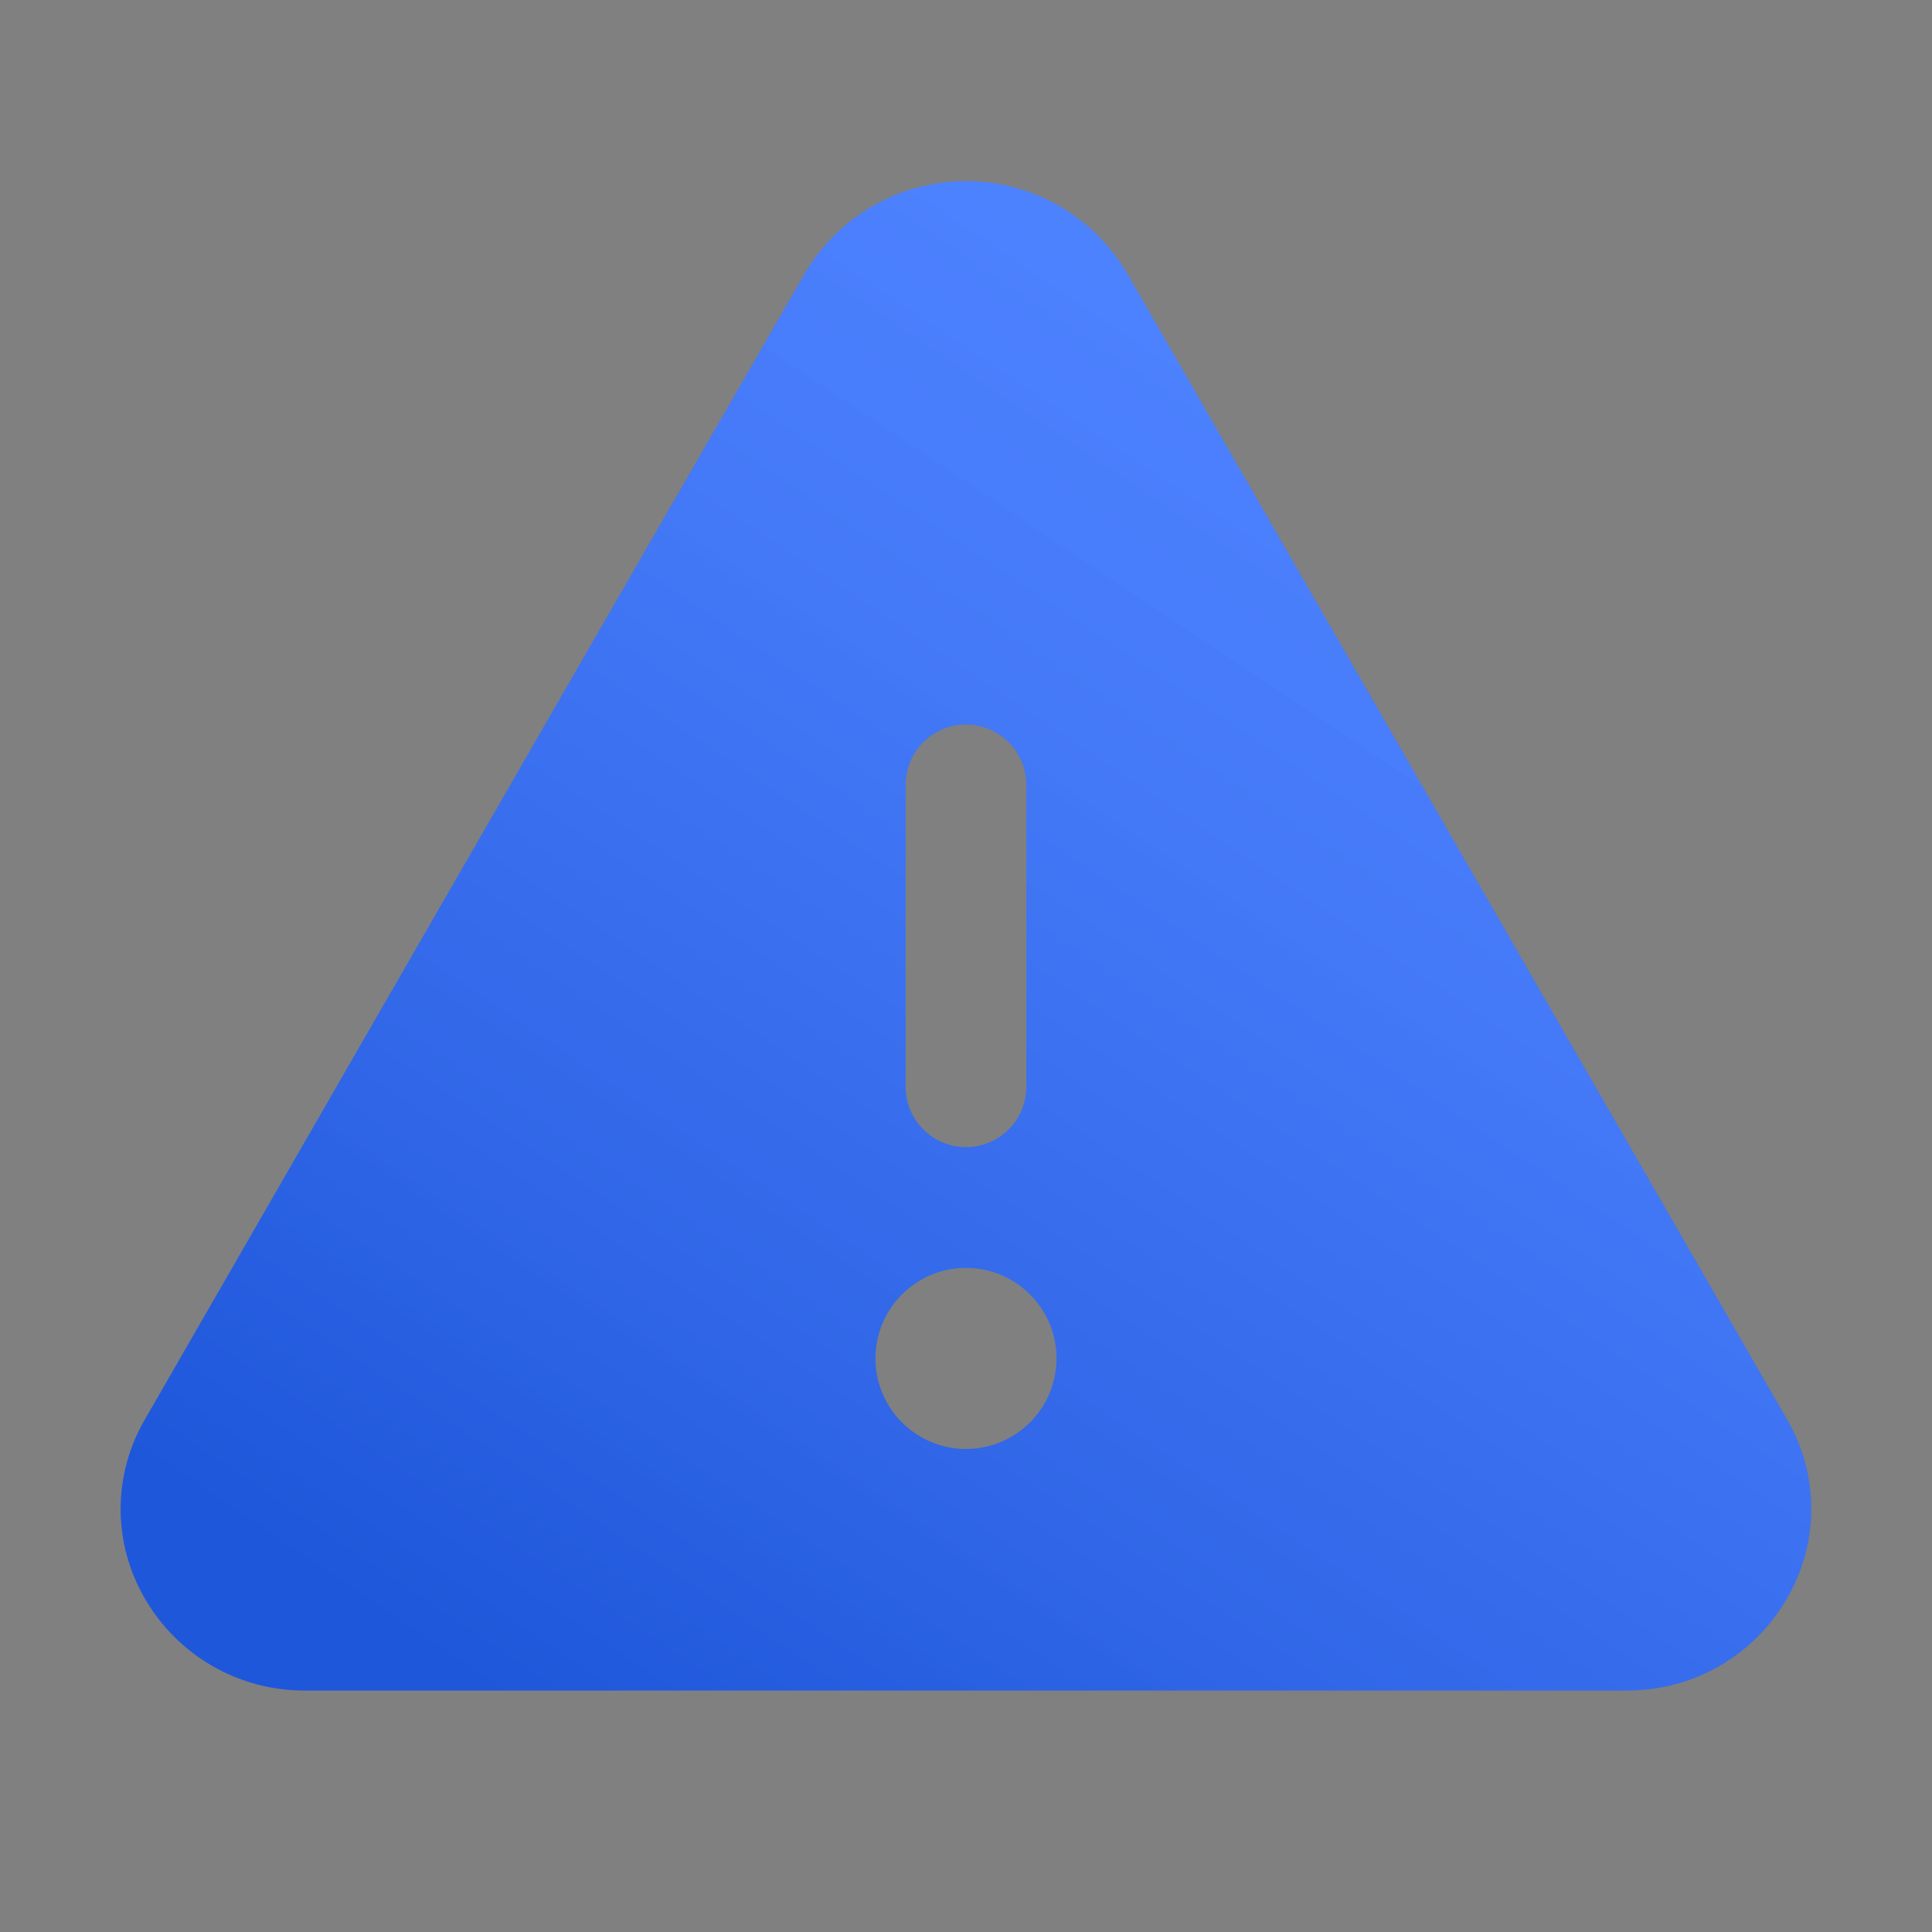
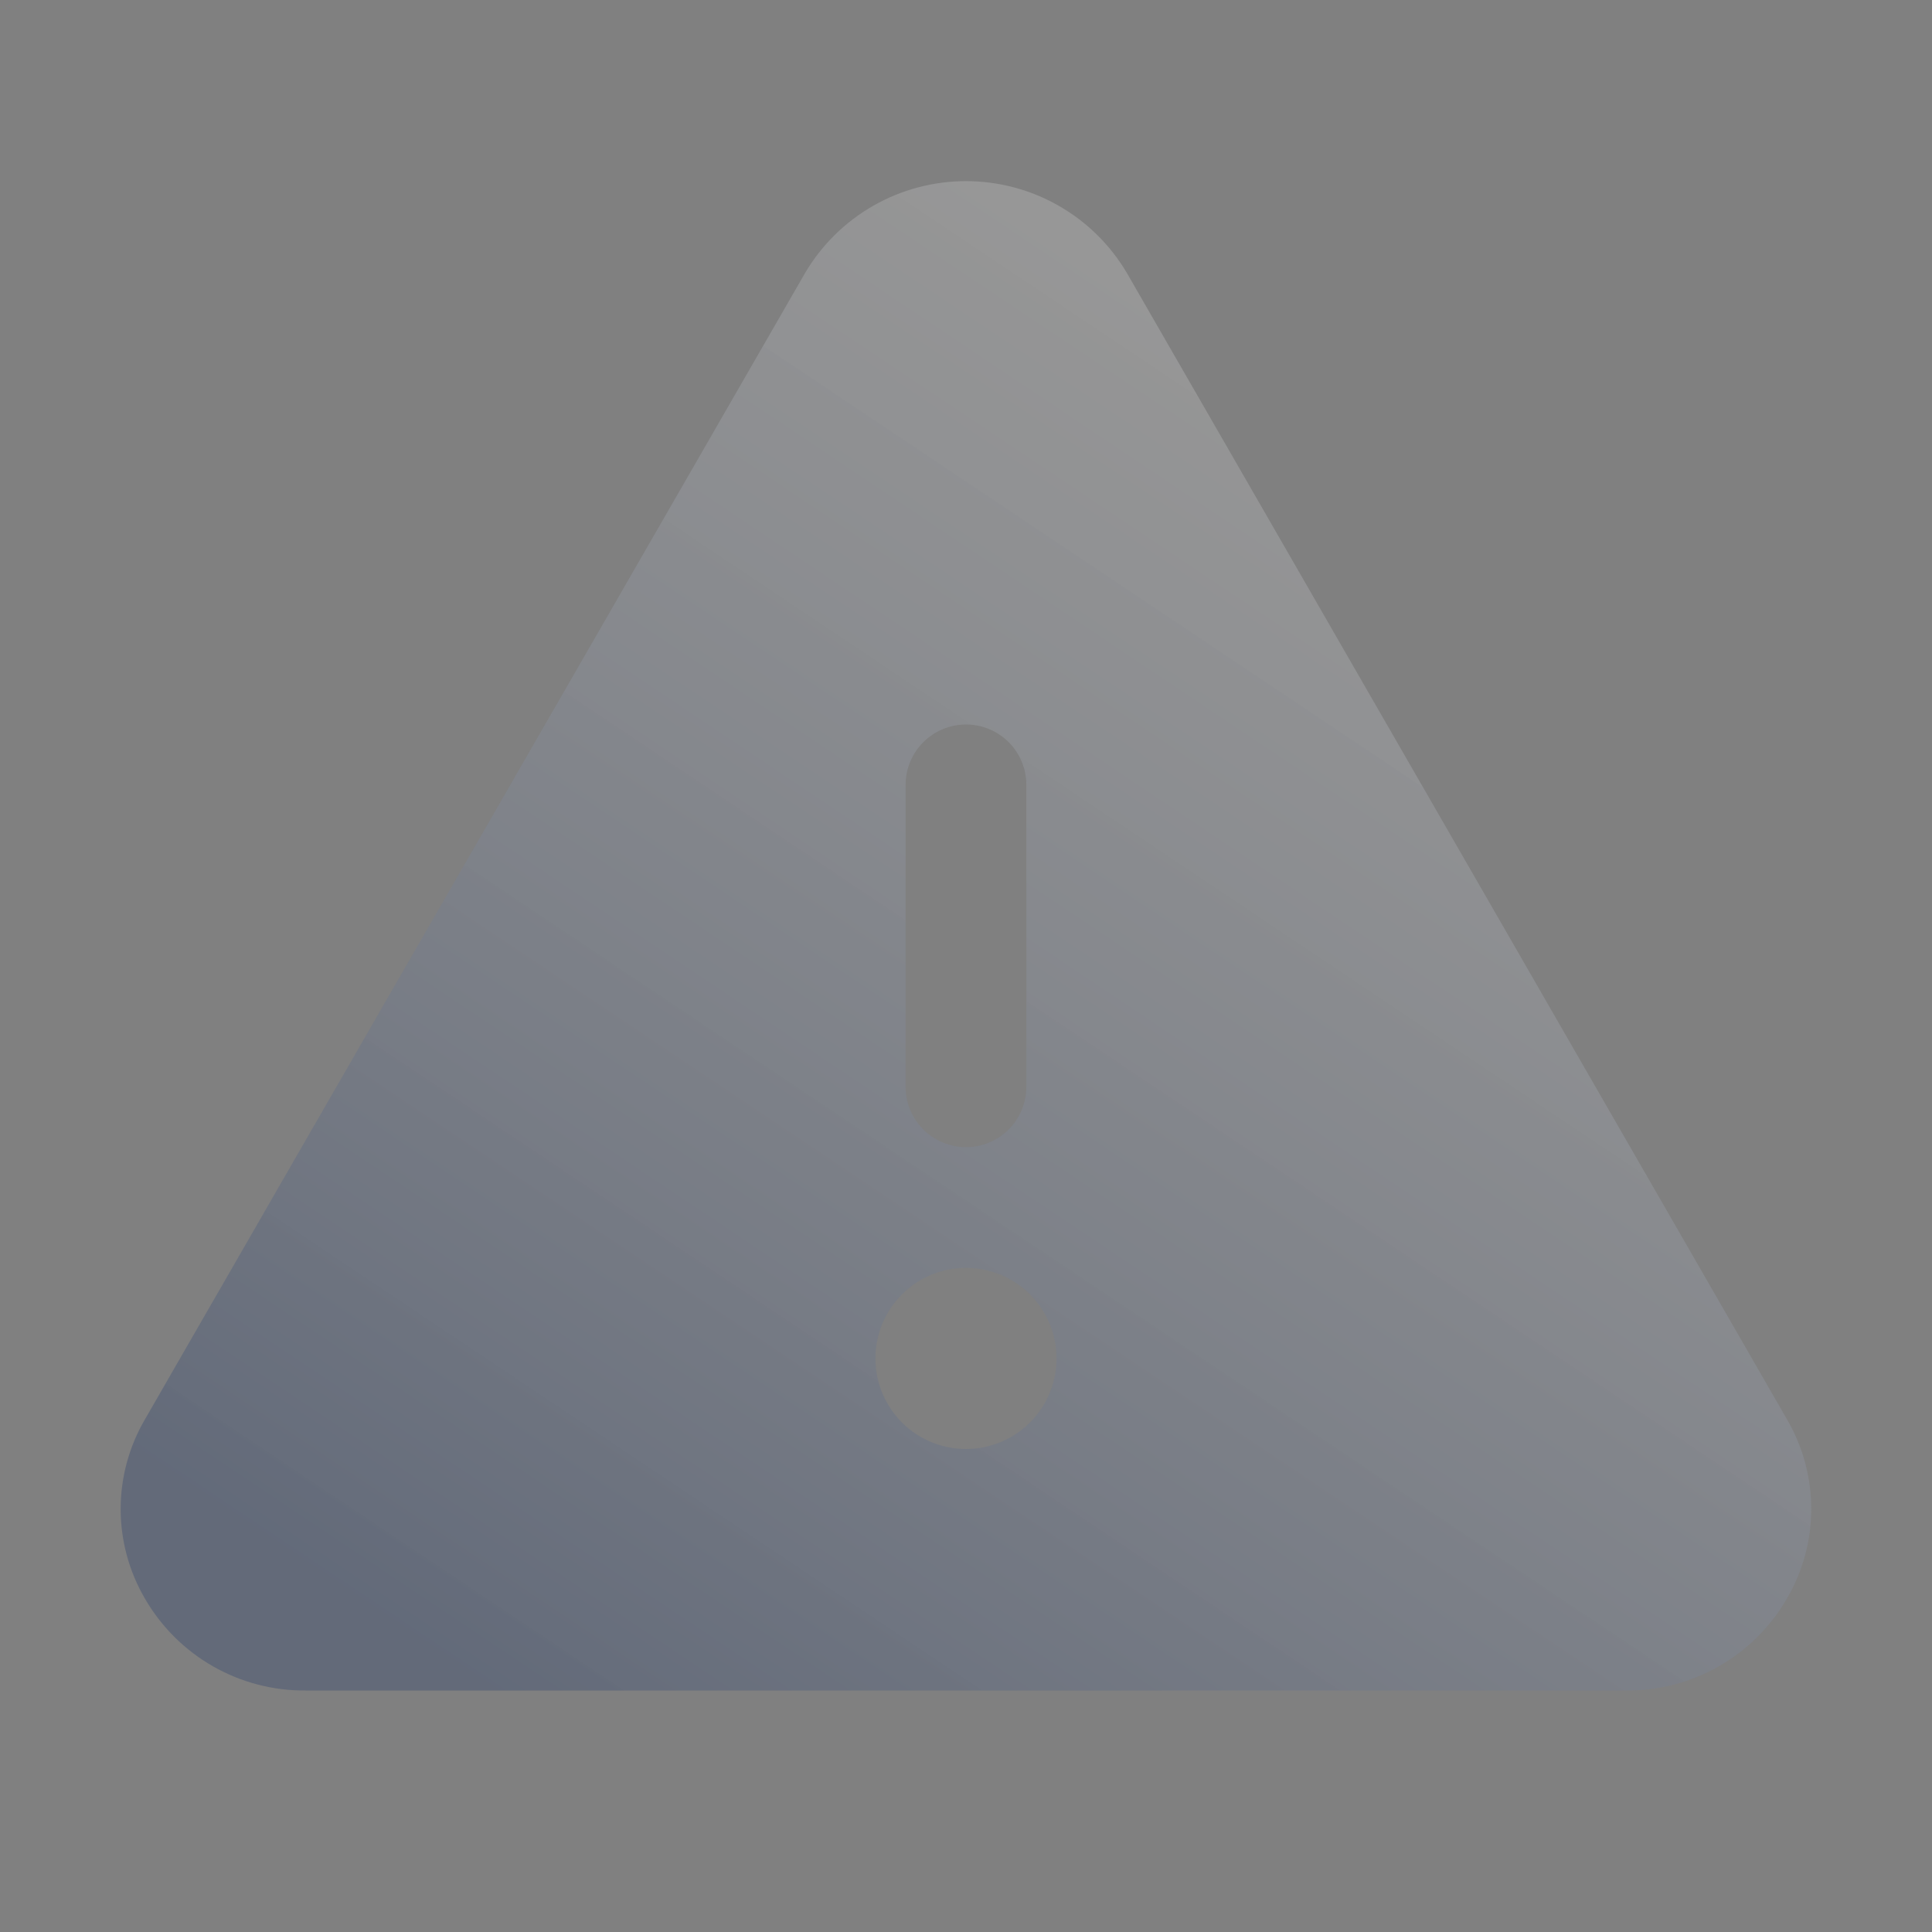
<svg xmlns="http://www.w3.org/2000/svg" width="80" height="80" viewBox="0 0 80 80" fill="none">
  <rect x="0" y="0" width="80" height="80" fill="#808080" stroke="none" />
-   <path d="M73.999 58.778L46.671 11.319C45.988 10.156 45.014 9.192 43.843 8.522C42.673 7.852 41.348 7.5 39.999 7.5C38.651 7.5 37.326 7.852 36.156 8.522C34.985 9.192 34.011 10.156 33.328 11.319L5.999 58.778C5.342 59.903 4.996 61.182 4.996 62.485C4.996 63.787 5.342 65.066 5.999 66.191C6.674 67.361 7.647 68.33 8.819 68.999C9.992 69.669 11.321 70.014 12.671 70H67.328C68.677 70.013 70.005 69.667 71.176 68.998C72.347 68.328 73.32 67.36 73.993 66.191C74.651 65.067 74.999 63.788 75 62.485C75.001 61.183 74.656 59.904 73.999 58.778ZM37.499 32.5C37.499 31.837 37.763 31.201 38.232 30.732C38.7 30.264 39.336 30 39.999 30C40.663 30 41.298 30.264 41.767 30.732C42.236 31.201 42.499 31.837 42.499 32.5V45C42.499 45.663 42.236 46.299 41.767 46.768C41.298 47.237 40.663 47.5 39.999 47.5C39.336 47.5 38.7 47.237 38.232 46.768C37.763 46.299 37.499 45.663 37.499 45V32.5ZM39.999 60C39.258 60 38.533 59.78 37.916 59.368C37.299 58.956 36.819 58.37 36.535 57.685C36.251 57 36.177 56.246 36.322 55.519C36.466 54.791 36.823 54.123 37.348 53.599C37.872 53.074 38.54 52.717 39.268 52.572C39.995 52.428 40.749 52.502 41.434 52.786C42.12 53.069 42.705 53.55 43.117 54.167C43.529 54.783 43.749 55.508 43.749 56.25C43.749 57.245 43.354 58.199 42.651 58.902C41.948 59.605 40.994 60 39.999 60Z" fill="#2666FF" />
  <path d="M73.999 58.778L46.671 11.319C45.988 10.156 45.014 9.192 43.843 8.522C42.673 7.852 41.348 7.5 39.999 7.5C38.651 7.5 37.326 7.852 36.156 8.522C34.985 9.192 34.011 10.156 33.328 11.319L5.999 58.778C5.342 59.903 4.996 61.182 4.996 62.485C4.996 63.787 5.342 65.066 5.999 66.191C6.674 67.361 7.647 68.33 8.819 68.999C9.992 69.669 11.321 70.014 12.671 70H67.328C68.677 70.013 70.005 69.667 71.176 68.998C72.347 68.328 73.32 67.36 73.993 66.191C74.651 65.067 74.999 63.788 75 62.485C75.001 61.183 74.656 59.904 73.999 58.778ZM37.499 32.5C37.499 31.837 37.763 31.201 38.232 30.732C38.7 30.264 39.336 30 39.999 30C40.663 30 41.298 30.264 41.767 30.732C42.236 31.201 42.499 31.837 42.499 32.5V45C42.499 45.663 42.236 46.299 41.767 46.768C41.298 47.237 40.663 47.5 39.999 47.5C39.336 47.5 38.7 47.237 38.232 46.768C37.763 46.299 37.499 45.663 37.499 45V32.5ZM39.999 60C39.258 60 38.533 59.78 37.916 59.368C37.299 58.956 36.819 58.37 36.535 57.685C36.251 57 36.177 56.246 36.322 55.519C36.466 54.791 36.823 54.123 37.348 53.599C37.872 53.074 38.54 52.717 39.268 52.572C39.995 52.428 40.749 52.502 41.434 52.786C42.12 53.069 42.705 53.55 43.117 54.167C43.529 54.783 43.749 55.508 43.749 56.25C43.749 57.245 43.354 58.199 42.651 58.902C41.948 59.605 40.994 60 39.999 60Z" fill="url(#paint0_linear_5149_94837)" fill-opacity="0.3" />
  <defs>
    <linearGradient id="paint0_linear_5149_94837" x1="58.678" y1="19.521" x2="23.584" y2="71.948" gradientUnits="userSpaceOnUse">
      <stop stop-color="white" stop-opacity="0.6" />
      <stop offset="1" stop-color="#082766" stop-opacity="0.8" />
    </linearGradient>
  </defs>
</svg>